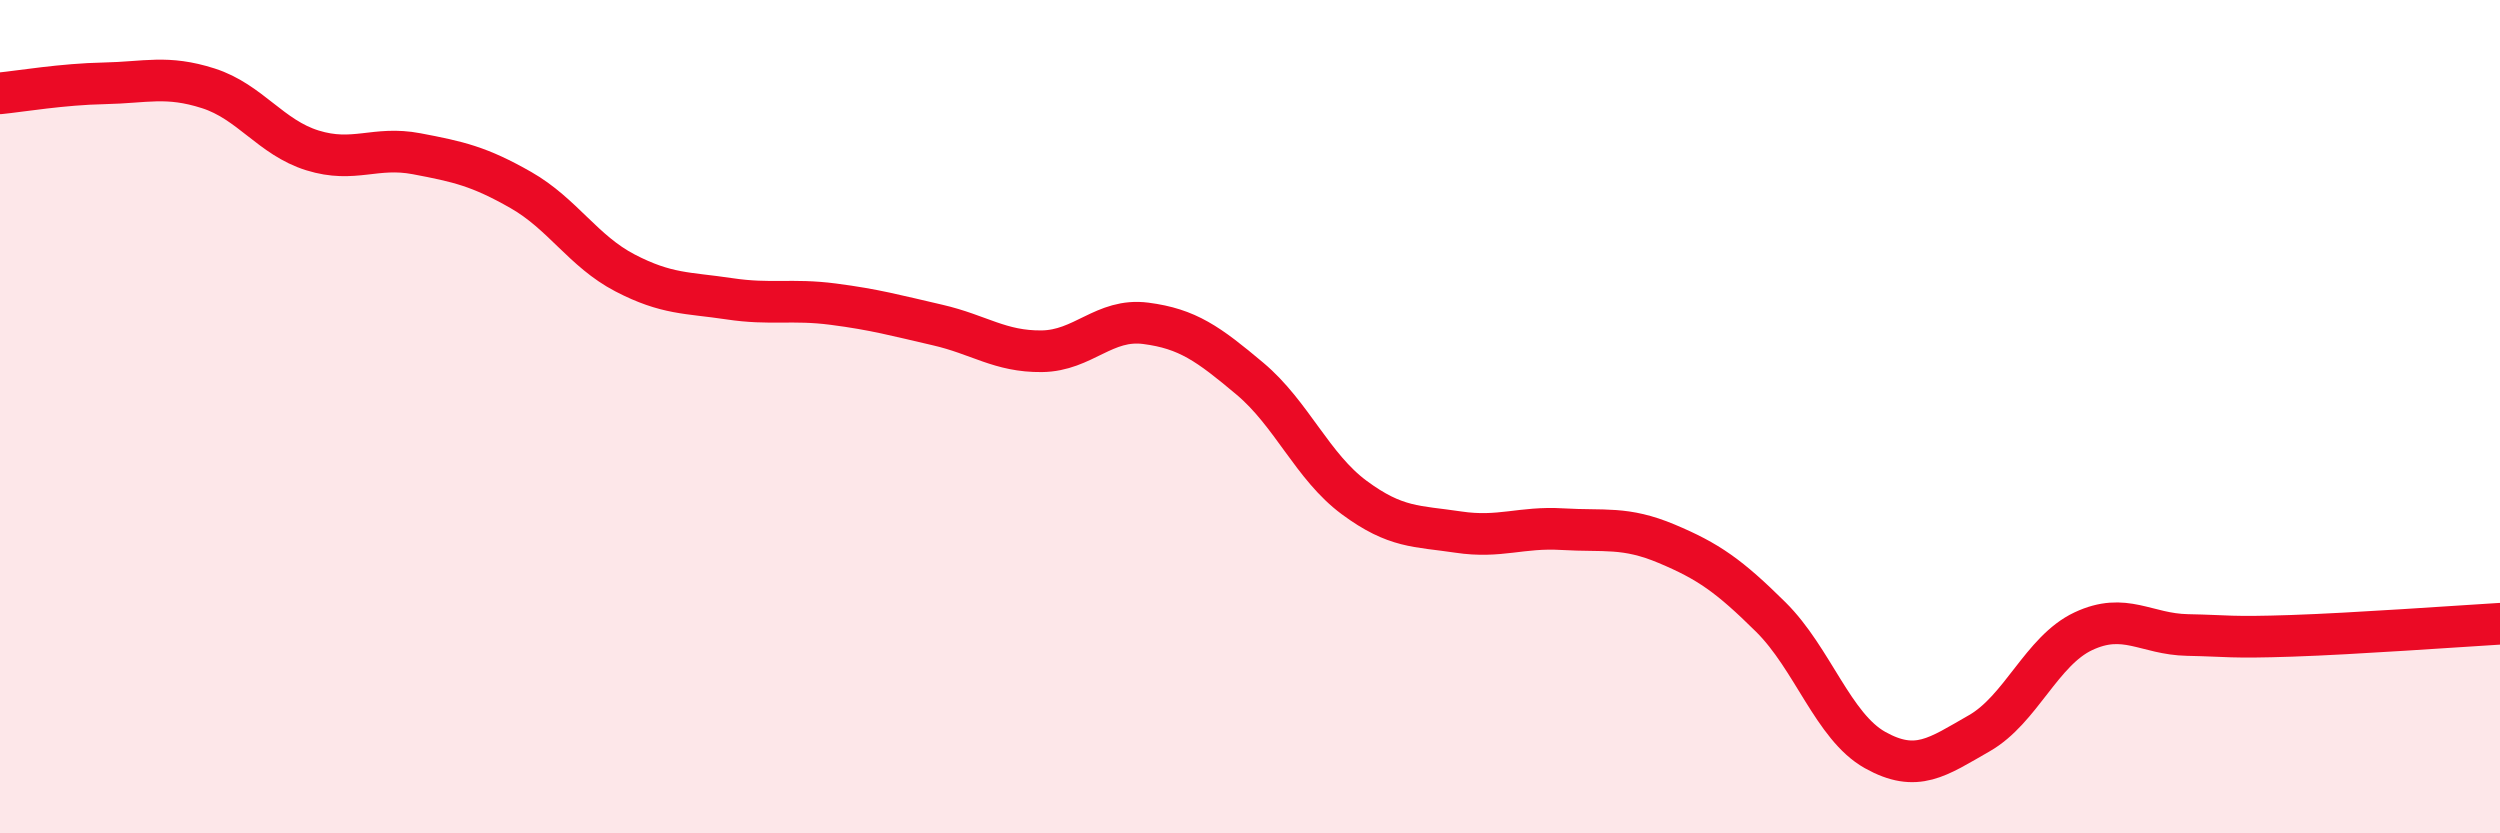
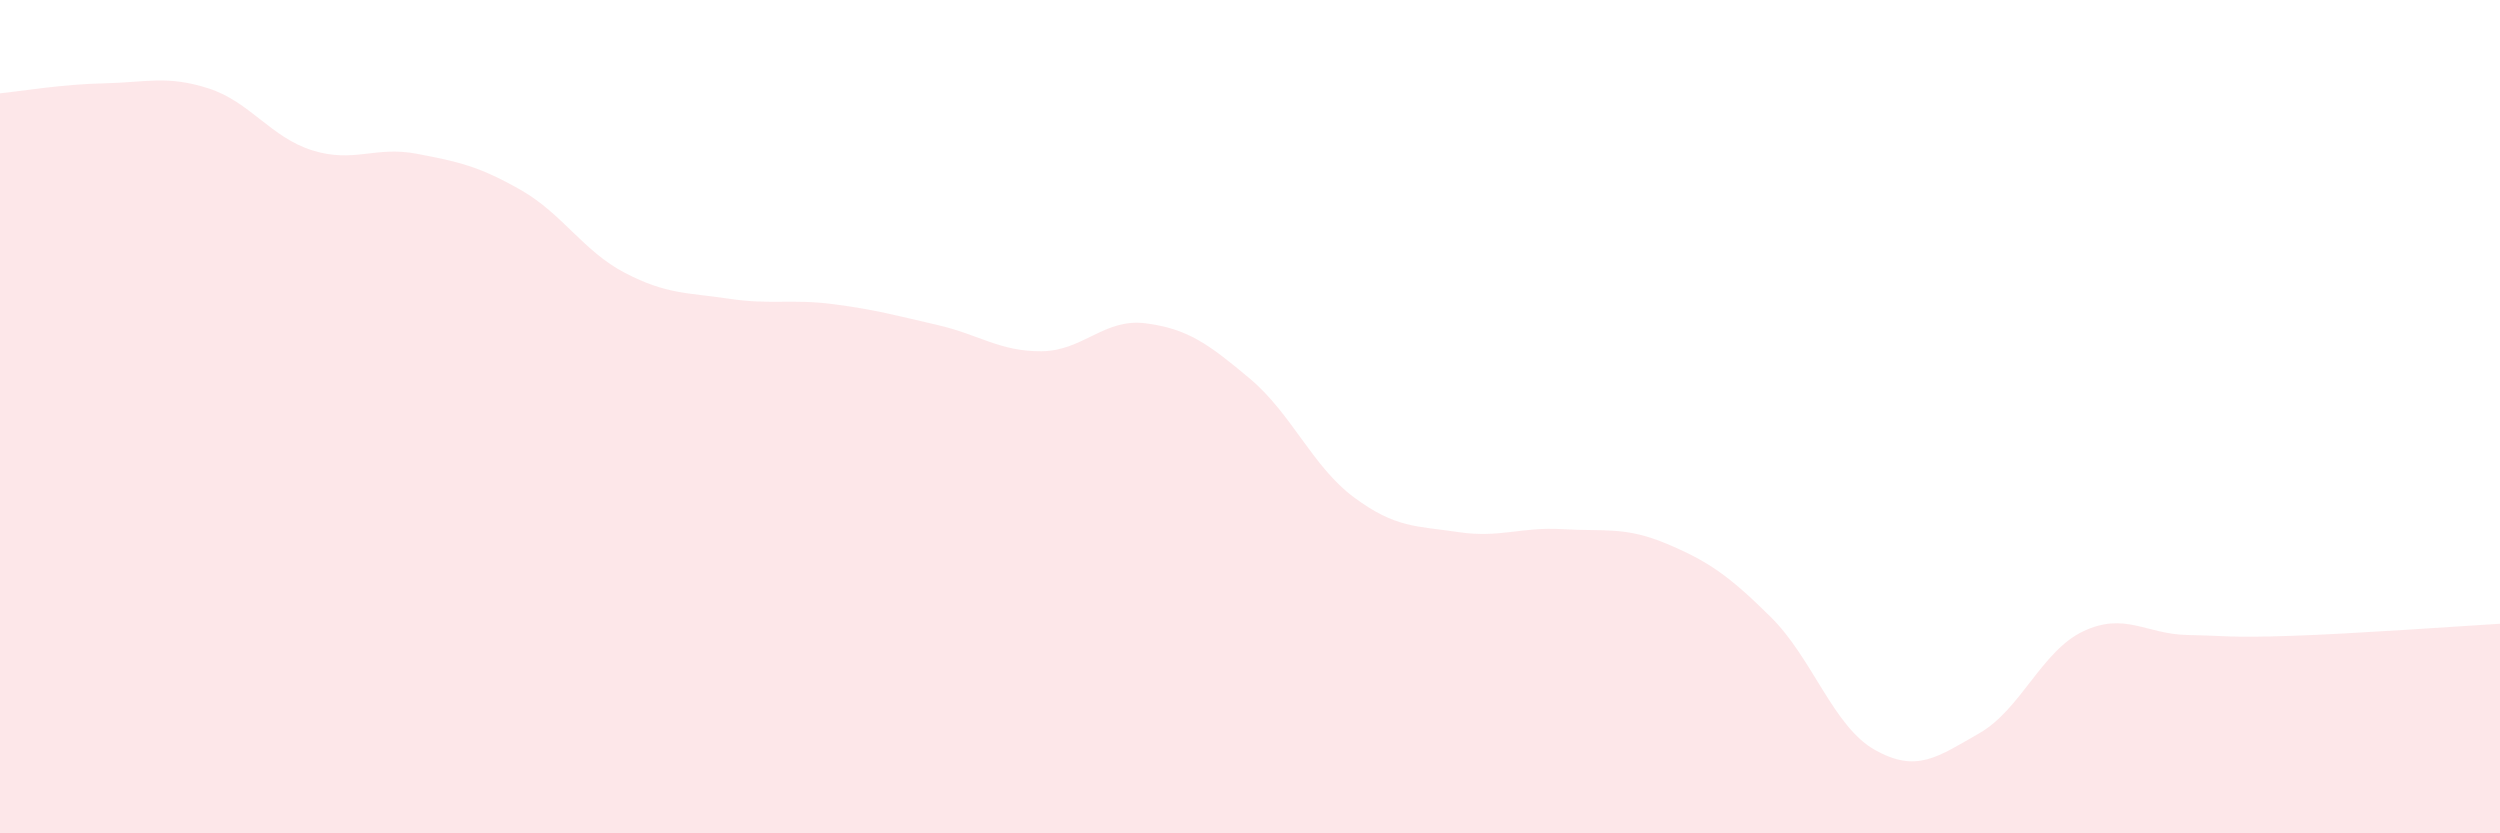
<svg xmlns="http://www.w3.org/2000/svg" width="60" height="20" viewBox="0 0 60 20">
  <path d="M 0,2.24 C 0.5,2.19 1.5,2.02 2.5,2 C 3.5,1.98 4,1.8 5,2.12 C 6,2.44 6.5,3.3 7.5,3.61 C 8.5,3.92 9,3.5 10,3.69 C 11,3.88 11.5,3.99 12.5,4.56 C 13.5,5.13 14,6.03 15,6.55 C 16,7.07 16.5,7.02 17.5,7.17 C 18.5,7.32 19,7.17 20,7.3 C 21,7.43 21.5,7.57 22.5,7.8 C 23.5,8.03 24,8.44 25,8.43 C 26,8.42 26.5,7.63 27.5,7.76 C 28.5,7.89 29,8.25 30,9.09 C 31,9.93 31.5,11.2 32.5,11.94 C 33.5,12.68 34,12.62 35,12.77 C 36,12.92 36.5,12.64 37.5,12.7 C 38.5,12.76 39,12.63 40,13.05 C 41,13.47 41.5,13.82 42.5,14.81 C 43.5,15.8 44,17.44 45,18 C 46,18.56 46.5,18.17 47.5,17.6 C 48.5,17.03 49,15.62 50,15.15 C 51,14.68 51.5,15.22 52.5,15.24 C 53.5,15.26 53.5,15.31 55,15.26 C 56.5,15.21 59,15.03 60,14.97L60 20L0 20Z" fill="#EB0A25" opacity="0.1" stroke-linecap="round" stroke-linejoin="round" />
-   <path d="M 0,2.24 C 0.5,2.19 1.5,2.02 2.5,2 C 3.5,1.98 4,1.8 5,2.12 C 6,2.44 6.5,3.3 7.5,3.61 C 8.5,3.92 9,3.5 10,3.69 C 11,3.88 11.5,3.99 12.5,4.56 C 13.5,5.13 14,6.03 15,6.55 C 16,7.07 16.5,7.02 17.5,7.17 C 18.5,7.32 19,7.17 20,7.3 C 21,7.43 21.5,7.57 22.5,7.8 C 23.5,8.03 24,8.44 25,8.43 C 26,8.42 26.5,7.63 27.5,7.76 C 28.5,7.89 29,8.25 30,9.09 C 31,9.93 31.5,11.2 32.5,11.94 C 33.5,12.68 34,12.62 35,12.77 C 36,12.92 36.5,12.64 37.5,12.7 C 38.5,12.76 39,12.63 40,13.05 C 41,13.47 41.5,13.82 42.5,14.81 C 43.5,15.8 44,17.44 45,18 C 46,18.56 46.5,18.17 47.5,17.6 C 48.5,17.03 49,15.62 50,15.15 C 51,14.68 51.5,15.22 52.5,15.24 C 53.5,15.26 53.5,15.31 55,15.26 C 56.5,15.21 59,15.03 60,14.97" stroke="#EB0A25" stroke-width="1" fill="none" stroke-linecap="round" stroke-linejoin="round" />
</svg>